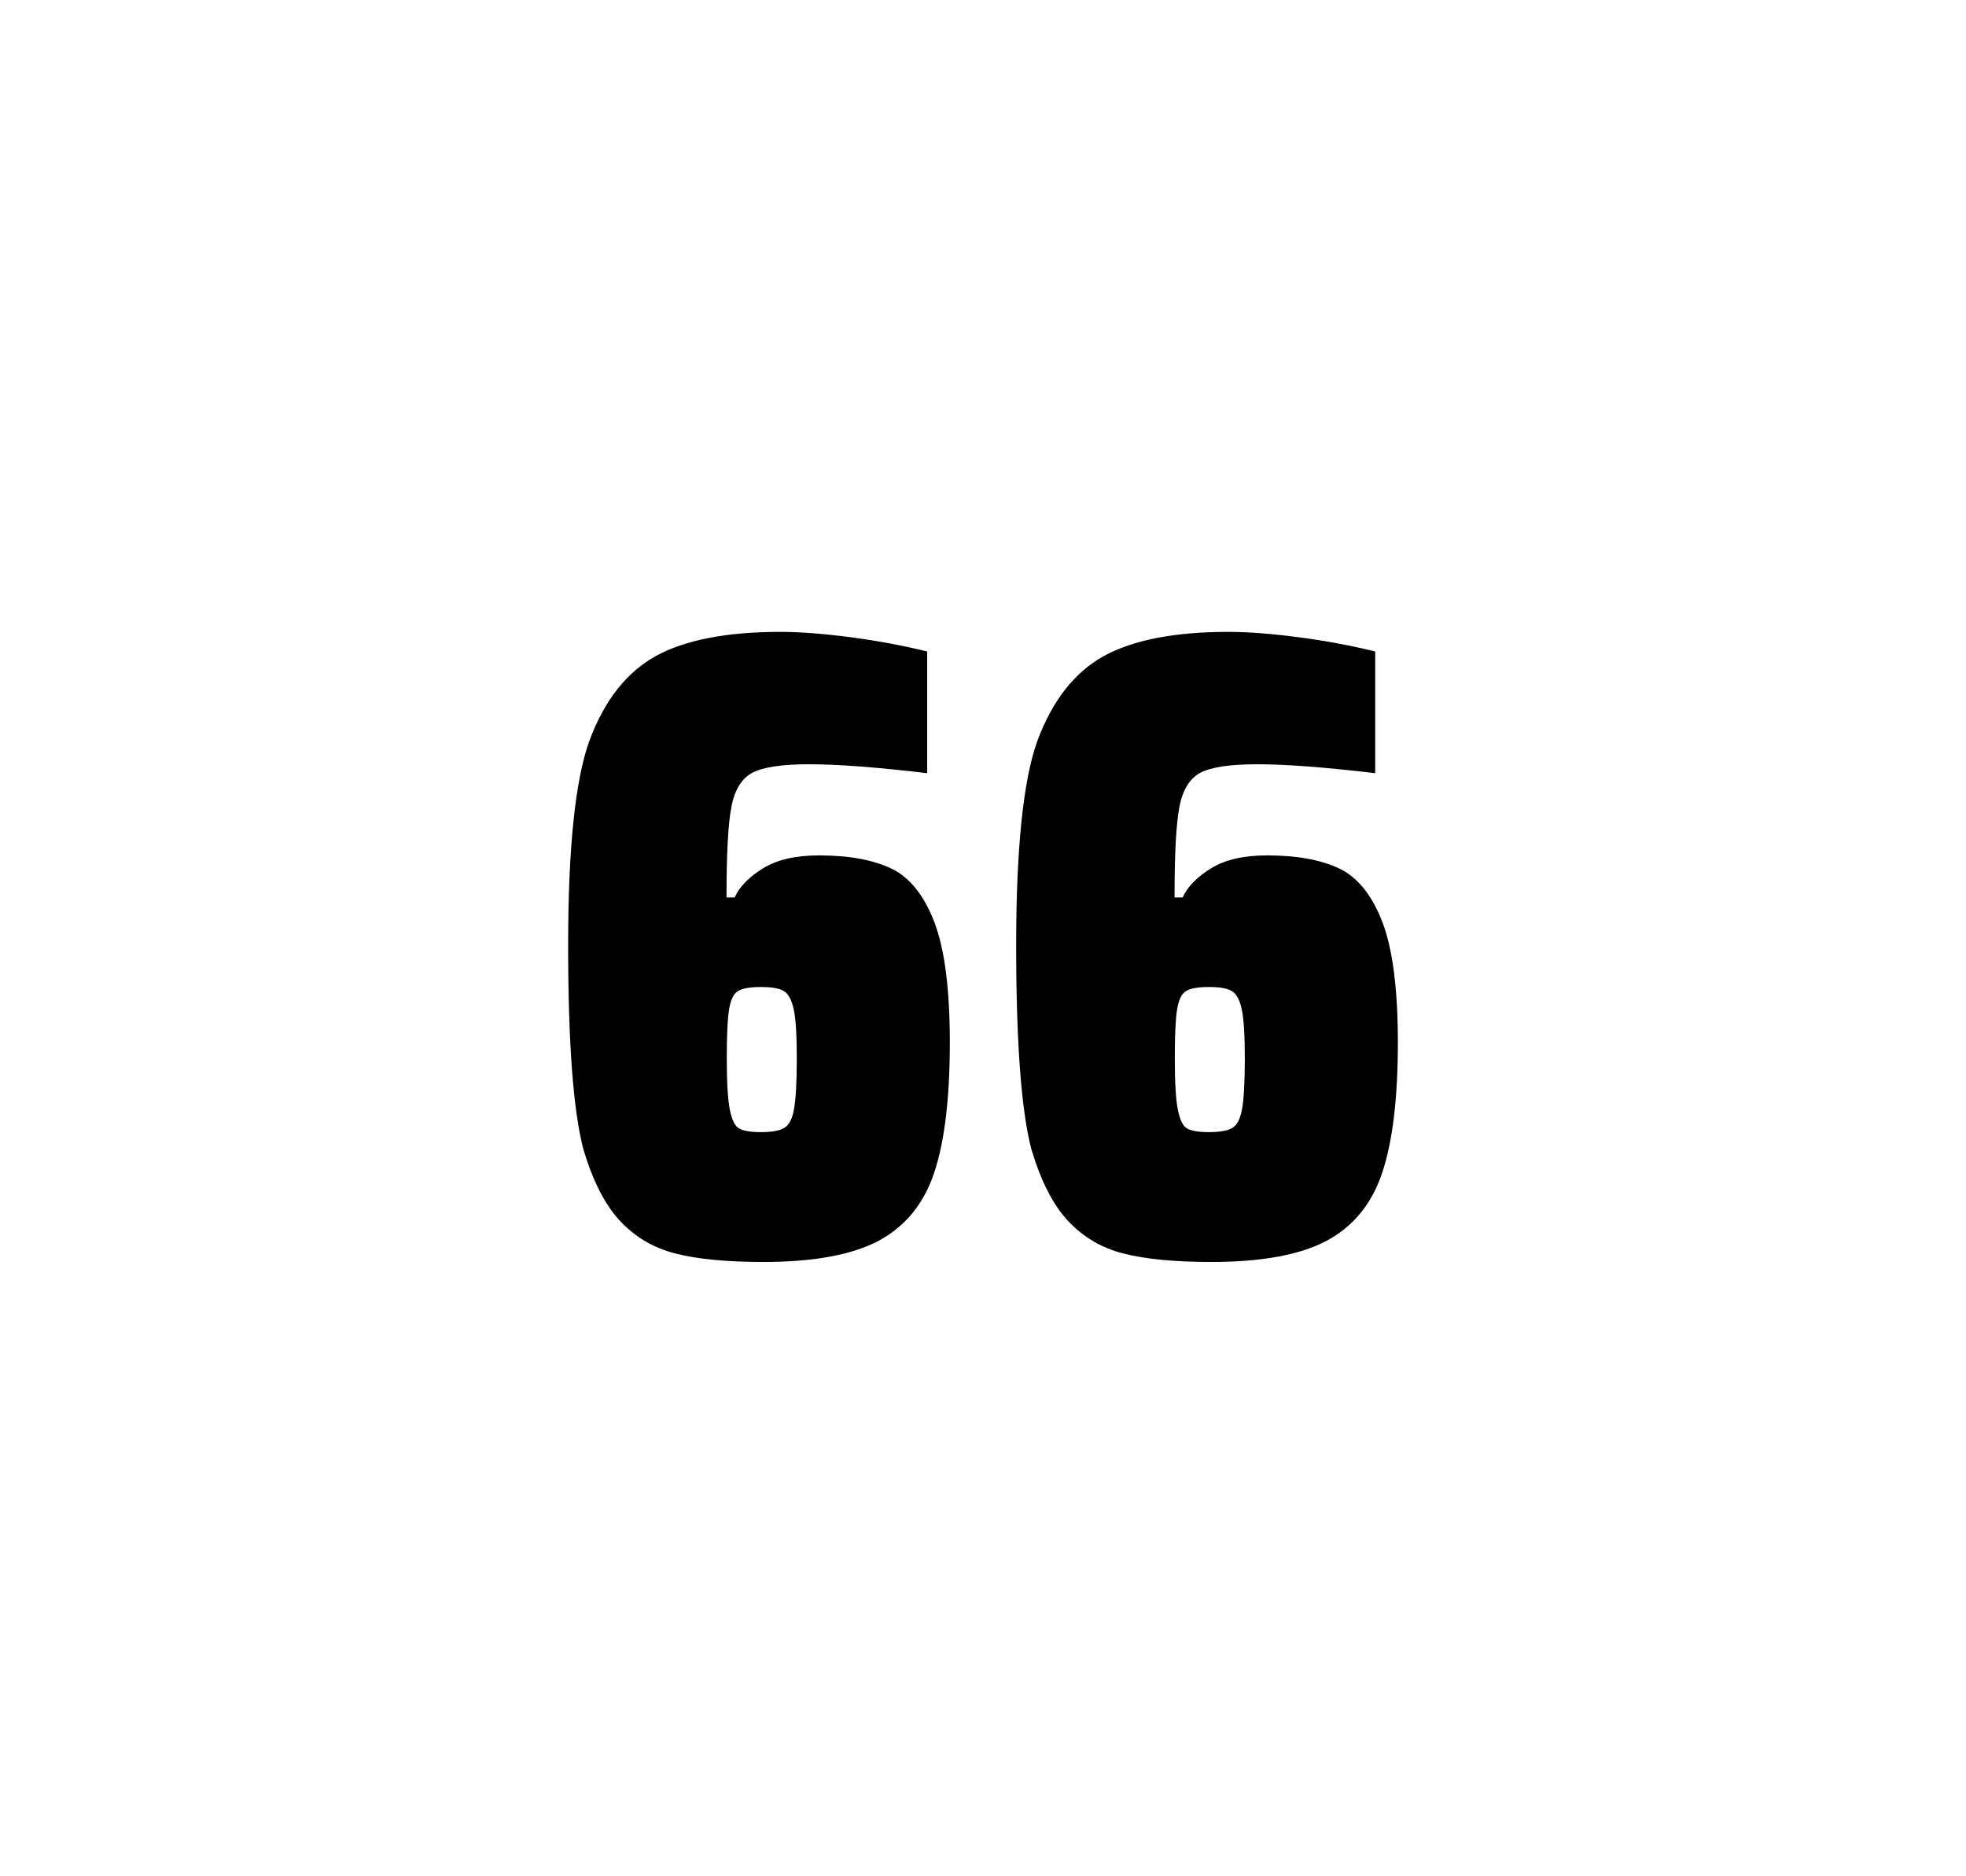
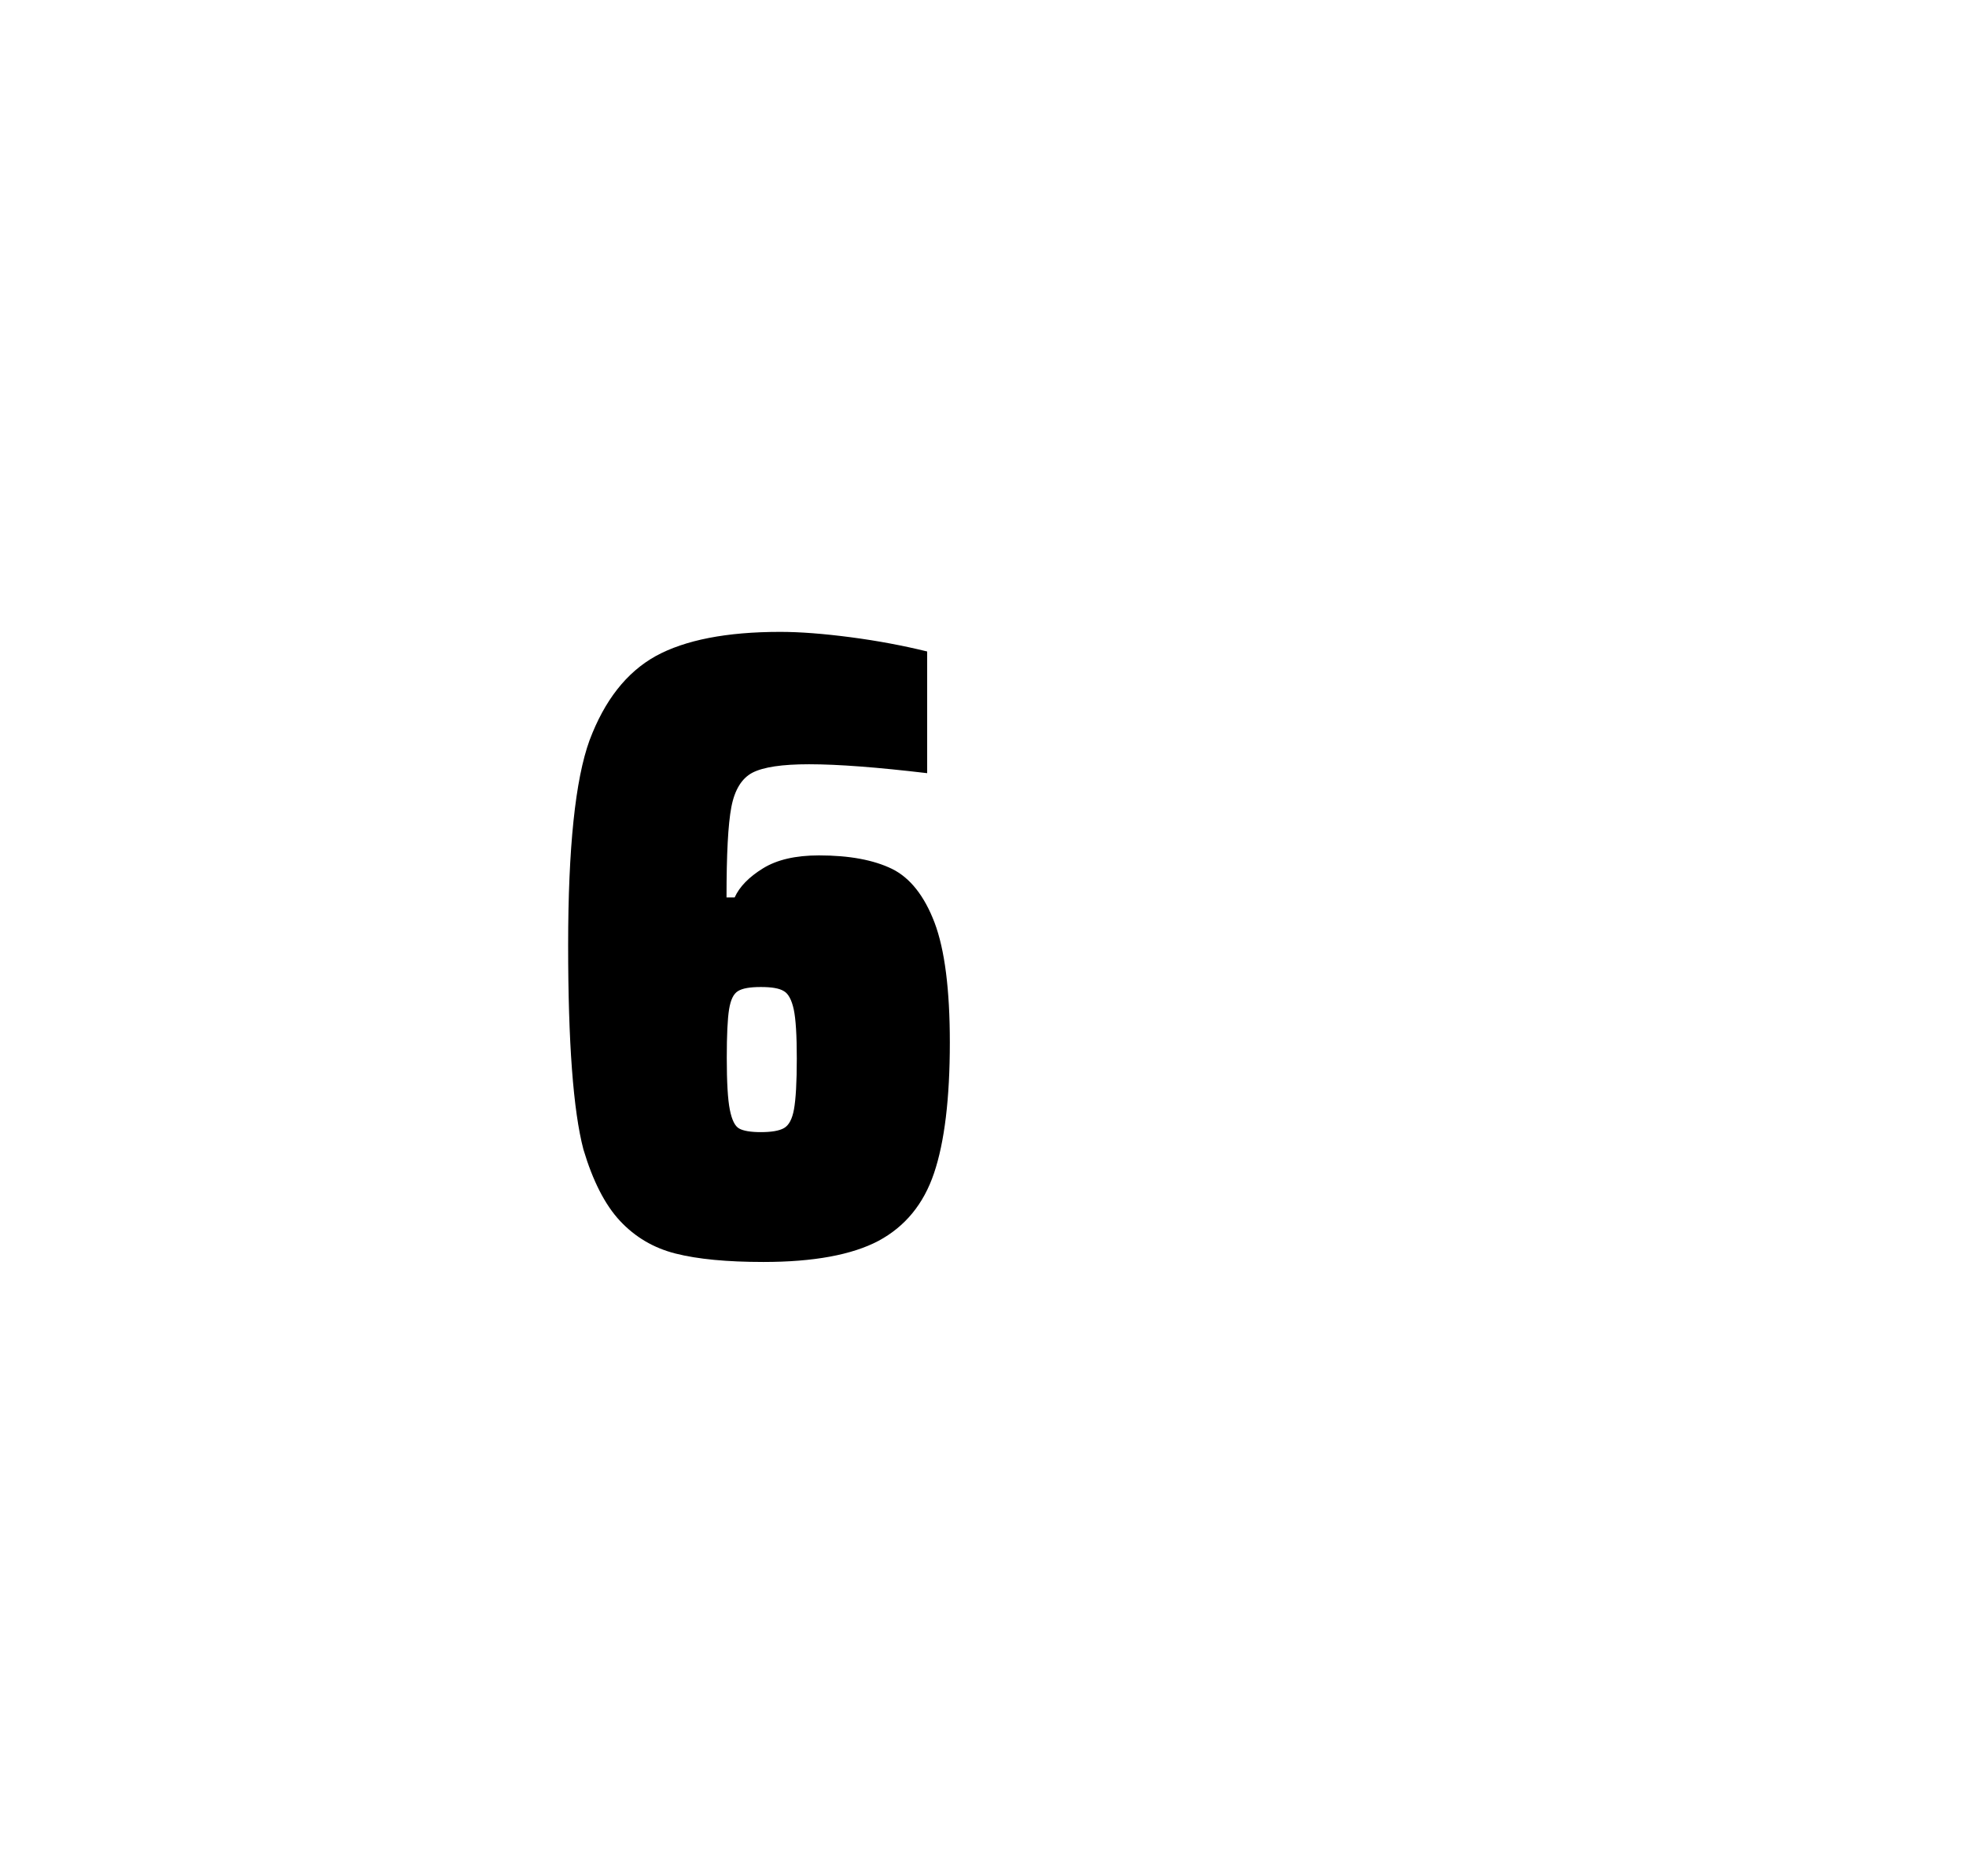
<svg xmlns="http://www.w3.org/2000/svg" version="1.1" id="wrapper" x="0px" y="0px" viewBox="0 0 772.1 737" style="enable-background:new 0 0 772.1 737;">
  <style type="text/css">
	.st0{fill:none;}
</style>
  <path id="frame" class="st0" d="M 1.5 0 L 770.5 0 C 771.3 0 772 0.7 772 1.5 L 772 735.4 C 772 736.2 771.3 736.9 770.5 736.9 L 1.5 736.9 C 0.7 736.9 0 736.2 0 735.4 L 0 1.5 C 0 0.7 0.7 0 1.5 0 Z" />
  <g id="numbers">
    <path id="six" d="M 265.324 492.4 C 256.624 490.2 249.424 485.9 243.524 479.6 C 237.624 473.3 232.824 463.9 229.124 451.5 C 225.124 436.3 223.124 409.5 223.124 371.3 C 223.124 333.1 225.924 306.2 231.524 290.8 C 237.424 275.1 246.024 264.1 257.524 257.7 C 269.024 251.4 285.324 248.2 306.424 248.2 C 314.124 248.2 323.324 248.9 334.024 250.3 C 344.724 251.7 354.724 253.6 364.124 255.9 L 364.124 303.7 C 344.624 301.4 329.224 300.2 317.724 300.2 C 307.124 300.2 299.824 301.3 295.524 303.5 C 291.324 305.7 288.524 310.2 287.224 317 C 285.924 323.8 285.324 335.6 285.324 352.5 L 288.524 352.5 C 290.424 348.3 294.124 344.5 299.624 341.1 C 305.124 337.7 312.424 336 321.624 336 C 333.624 336 343.124 337.8 350.324 341.3 C 357.424 344.8 363.024 351.9 367.024 362.4 C 371.024 373 373.024 388.7 373.024 409.5 C 373.024 431.5 370.924 448.7 366.824 460.8 C 362.724 473 355.424 481.8 345.024 487.4 C 334.624 492.9 319.524 495.7 299.824 495.7 C 285.524 495.7 274.024 494.6 265.324 492.4 Z M 307.924 443.1 C 309.824 442 311.124 439.6 311.824 435.7 C 312.524 431.8 312.924 425.2 312.924 415.8 C 312.924 406.7 312.524 400.2 311.724 396.5 C 310.924 392.8 309.624 390.3 307.824 389.3 C 306.024 388.2 303.124 387.7 298.824 387.7 C 294.524 387.7 291.624 388.2 289.824 389.3 C 288.024 390.4 286.924 392.8 286.324 396.5 C 285.724 400.3 285.424 406.6 285.424 415.5 C 285.424 425.1 285.824 431.9 286.624 435.9 C 287.424 439.9 288.624 442.4 290.324 443.3 C 291.924 444.2 294.824 444.7 298.724 444.7 C 302.924 444.7 306.024 444.2 307.924 443.1 Z" />
-     <path id="six" d="M 441.276 492.4 C 432.576 490.2 425.376 485.9 419.476 479.6 C 413.576 473.3 408.776 463.9 405.076 451.5 C 401.076 436.3 399.076 409.5 399.076 371.3 C 399.076 333.1 401.876 306.2 407.476 290.8 C 413.376 275.1 421.976 264.1 433.476 257.7 C 444.976 251.4 461.276 248.2 482.376 248.2 C 490.076 248.2 499.276 248.9 509.976 250.3 C 520.676 251.7 530.676 253.6 540.076 255.9 L 540.076 303.7 C 520.576 301.4 505.176 300.2 493.676 300.2 C 483.076 300.2 475.776 301.3 471.476 303.5 C 467.276 305.7 464.476 310.2 463.176 317 C 461.876 323.8 461.276 335.6 461.276 352.5 L 464.476 352.5 C 466.376 348.3 470.076 344.5 475.576 341.1 C 481.076 337.7 488.376 336 497.576 336 C 509.576 336 519.076 337.8 526.276 341.3 C 533.376 344.8 538.976 351.9 542.976 362.4 C 546.976 373 548.976 388.7 548.976 409.5 C 548.976 431.5 546.876 448.7 542.776 460.8 C 538.676 473 531.376 481.8 520.976 487.4 C 510.576 492.9 495.476 495.7 475.776 495.7 C 461.476 495.7 449.976 494.6 441.276 492.4 Z M 483.876 443.1 C 485.776 442 487.076 439.6 487.776 435.7 C 488.476 431.8 488.876 425.2 488.876 415.8 C 488.876 406.7 488.476 400.2 487.676 396.5 C 486.876 392.8 485.576 390.3 483.776 389.3 C 481.976 388.2 479.076 387.7 474.776 387.7 C 470.476 387.7 467.576 388.2 465.776 389.3 C 463.976 390.4 462.876 392.8 462.276 396.5 C 461.676 400.3 461.376 406.6 461.376 415.5 C 461.376 425.1 461.776 431.9 462.576 435.9 C 463.376 439.9 464.576 442.4 466.276 443.3 C 467.876 444.2 470.776 444.7 474.676 444.7 C 478.876 444.7 481.976 444.2 483.876 443.1 Z" />
  </g>
</svg>